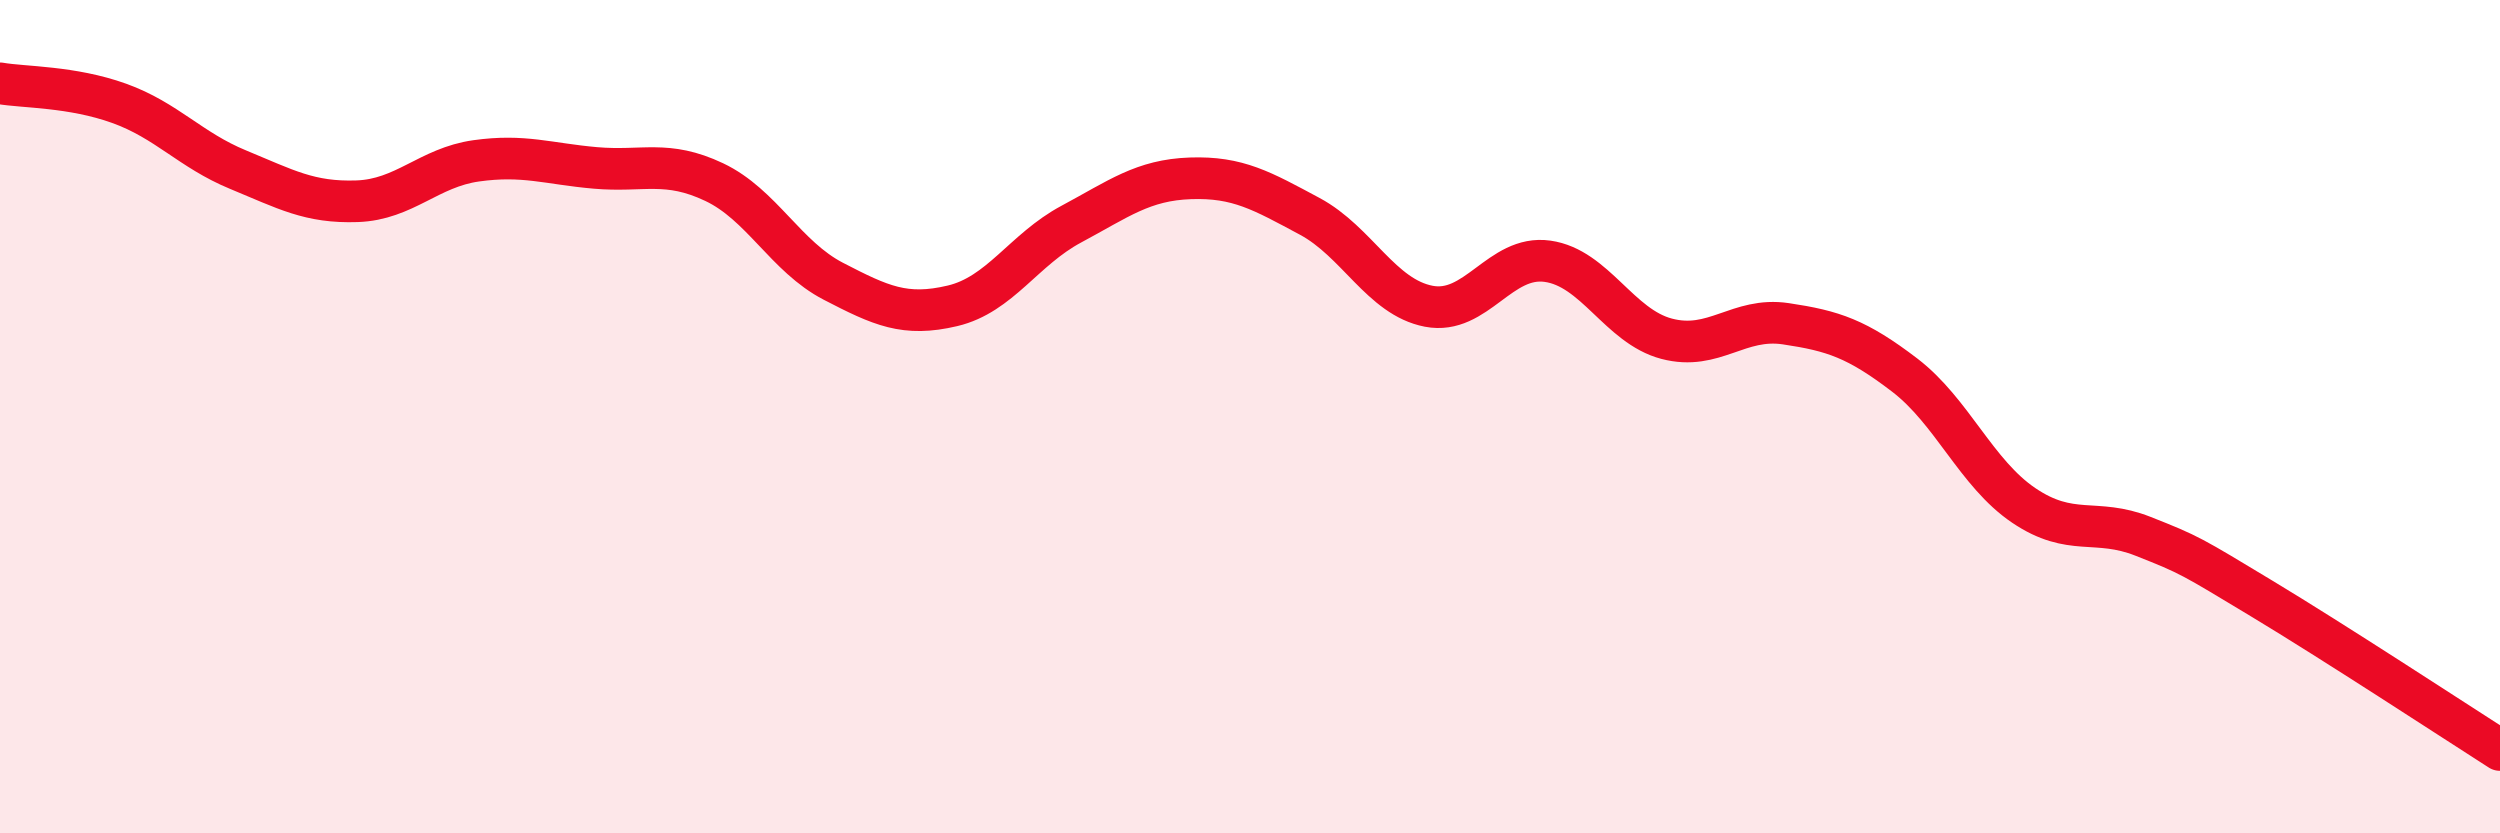
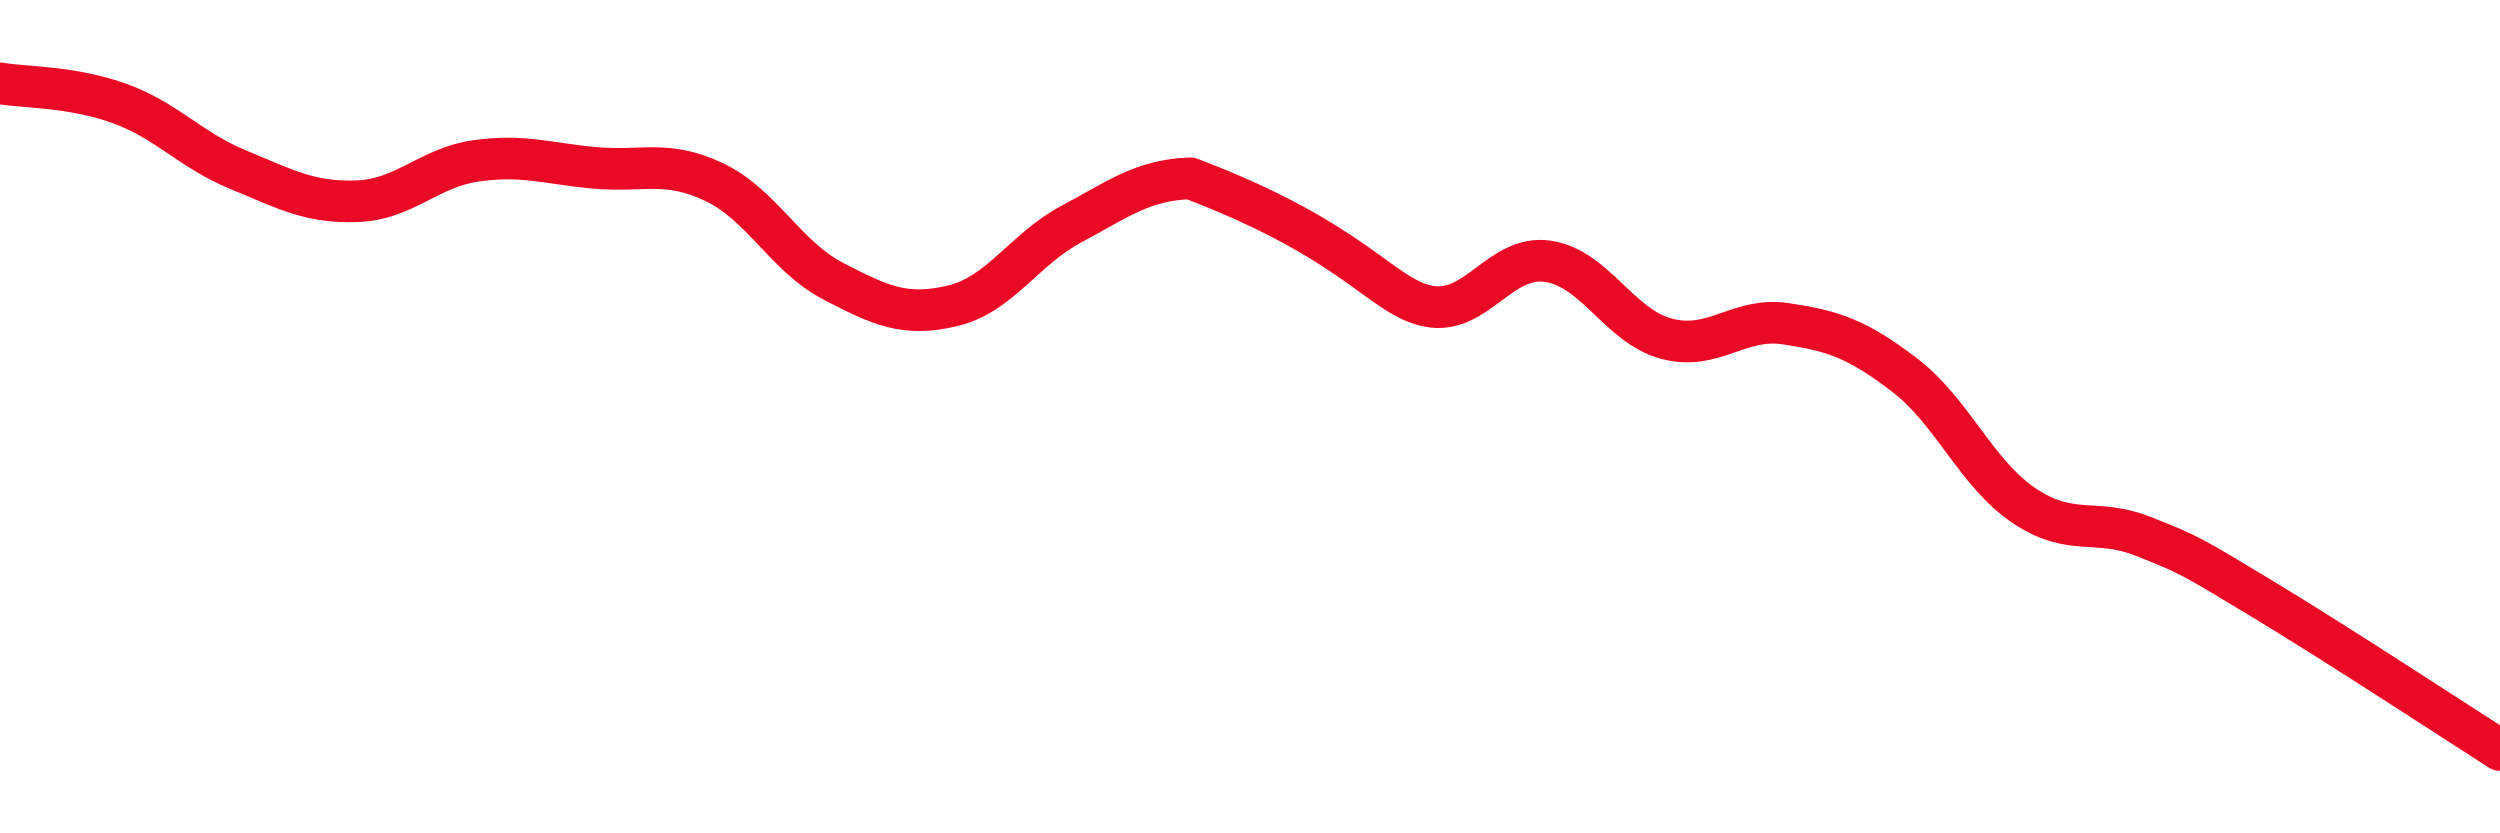
<svg xmlns="http://www.w3.org/2000/svg" width="60" height="20" viewBox="0 0 60 20">
-   <path d="M 0,2 C 0.57,2.1 1.72,2.07 2.86,2.48 C 4,2.89 4.57,3.6 5.71,4.07 C 6.85,4.54 7.43,4.87 8.57,4.83 C 9.71,4.79 10.29,4.02 11.43,3.86 C 12.57,3.7 13.15,3.93 14.29,4.03 C 15.43,4.13 16,3.83 17.14,4.37 C 18.28,4.91 18.86,6.16 20,6.75 C 21.14,7.34 21.72,7.61 22.86,7.34 C 24,7.07 24.57,5.99 25.71,5.38 C 26.85,4.77 27.43,4.32 28.57,4.28 C 29.71,4.24 30.29,4.58 31.43,5.19 C 32.57,5.8 33.15,7.13 34.29,7.35 C 35.43,7.57 36,6.11 37.14,6.27 C 38.28,6.43 38.86,7.83 40,8.13 C 41.14,8.43 41.72,7.6 42.86,7.77 C 44,7.94 44.57,8.13 45.71,9 C 46.85,9.87 47.43,11.36 48.57,12.13 C 49.71,12.9 50.29,12.42 51.43,12.87 C 52.57,13.32 52.58,13.34 54.29,14.37 C 56,15.4 58.86,17.27 60,18L60 20L0 20Z" fill="#EB0A25" opacity="0.1" stroke-linecap="round" stroke-linejoin="round" />
-   <path d="M 0,2 C 0.57,2.1 1.72,2.07 2.86,2.48 C 4,2.89 4.57,3.6 5.71,4.07 C 6.85,4.54 7.43,4.87 8.57,4.83 C 9.71,4.79 10.29,4.02 11.43,3.86 C 12.57,3.7 13.15,3.93 14.29,4.03 C 15.43,4.13 16,3.83 17.14,4.37 C 18.28,4.91 18.86,6.16 20,6.75 C 21.14,7.34 21.72,7.61 22.86,7.34 C 24,7.07 24.57,5.99 25.71,5.38 C 26.85,4.77 27.43,4.32 28.57,4.28 C 29.71,4.24 30.29,4.58 31.43,5.19 C 32.57,5.8 33.15,7.13 34.29,7.35 C 35.43,7.57 36,6.11 37.14,6.27 C 38.28,6.43 38.86,7.83 40,8.13 C 41.14,8.43 41.72,7.6 42.86,7.77 C 44,7.94 44.57,8.13 45.71,9 C 46.85,9.87 47.43,11.36 48.57,12.13 C 49.71,12.9 50.29,12.42 51.43,12.87 C 52.57,13.32 52.58,13.34 54.29,14.37 C 56,15.4 58.86,17.27 60,18" stroke="#EB0A25" stroke-width="1" fill="none" stroke-linecap="round" stroke-linejoin="round" />
+   <path d="M 0,2 C 0.57,2.1 1.72,2.07 2.86,2.48 C 4,2.89 4.57,3.6 5.71,4.07 C 6.85,4.54 7.43,4.87 8.57,4.83 C 9.71,4.79 10.29,4.02 11.43,3.86 C 12.57,3.7 13.15,3.93 14.29,4.03 C 15.43,4.13 16,3.83 17.14,4.37 C 18.28,4.91 18.86,6.16 20,6.75 C 21.14,7.34 21.72,7.61 22.86,7.34 C 24,7.07 24.57,5.99 25.71,5.38 C 26.85,4.77 27.43,4.32 28.57,4.28 C 32.57,5.8 33.15,7.13 34.29,7.35 C 35.43,7.57 36,6.11 37.14,6.27 C 38.28,6.43 38.86,7.83 40,8.13 C 41.14,8.43 41.72,7.6 42.86,7.77 C 44,7.94 44.57,8.13 45.71,9 C 46.85,9.87 47.43,11.36 48.57,12.13 C 49.71,12.9 50.29,12.42 51.43,12.87 C 52.57,13.32 52.58,13.34 54.29,14.37 C 56,15.4 58.86,17.27 60,18" stroke="#EB0A25" stroke-width="1" fill="none" stroke-linecap="round" stroke-linejoin="round" />
</svg>